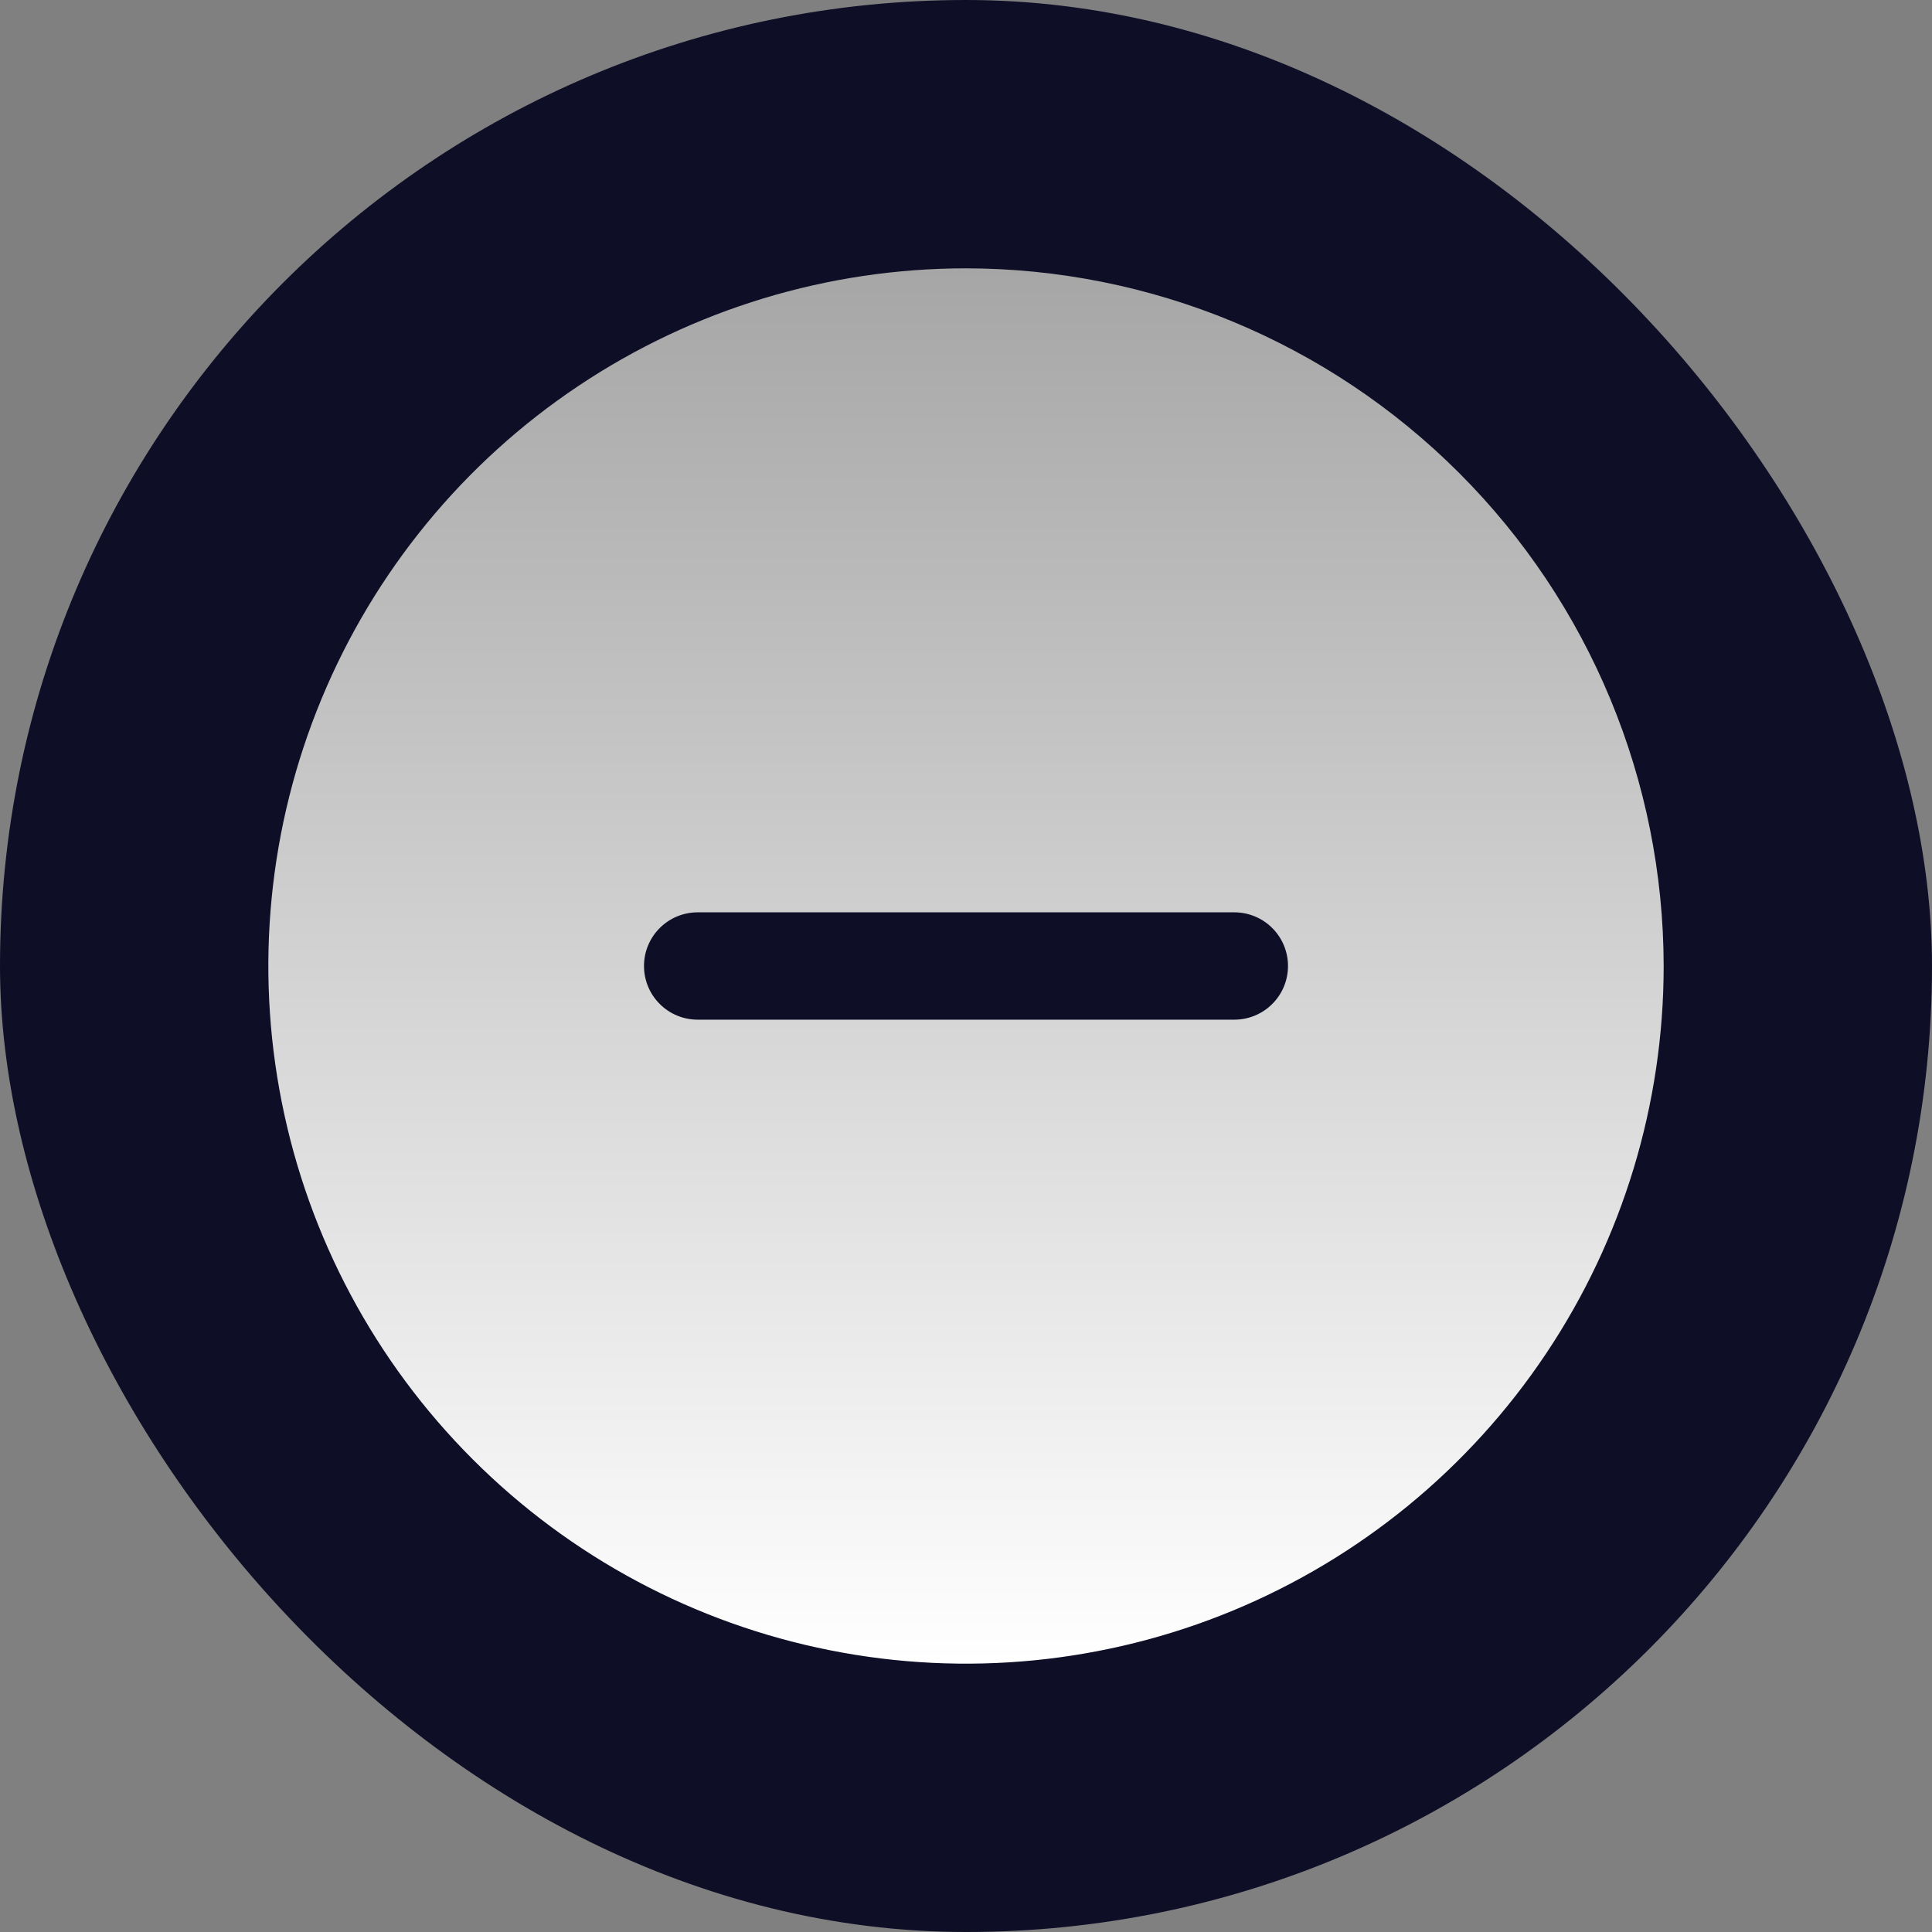
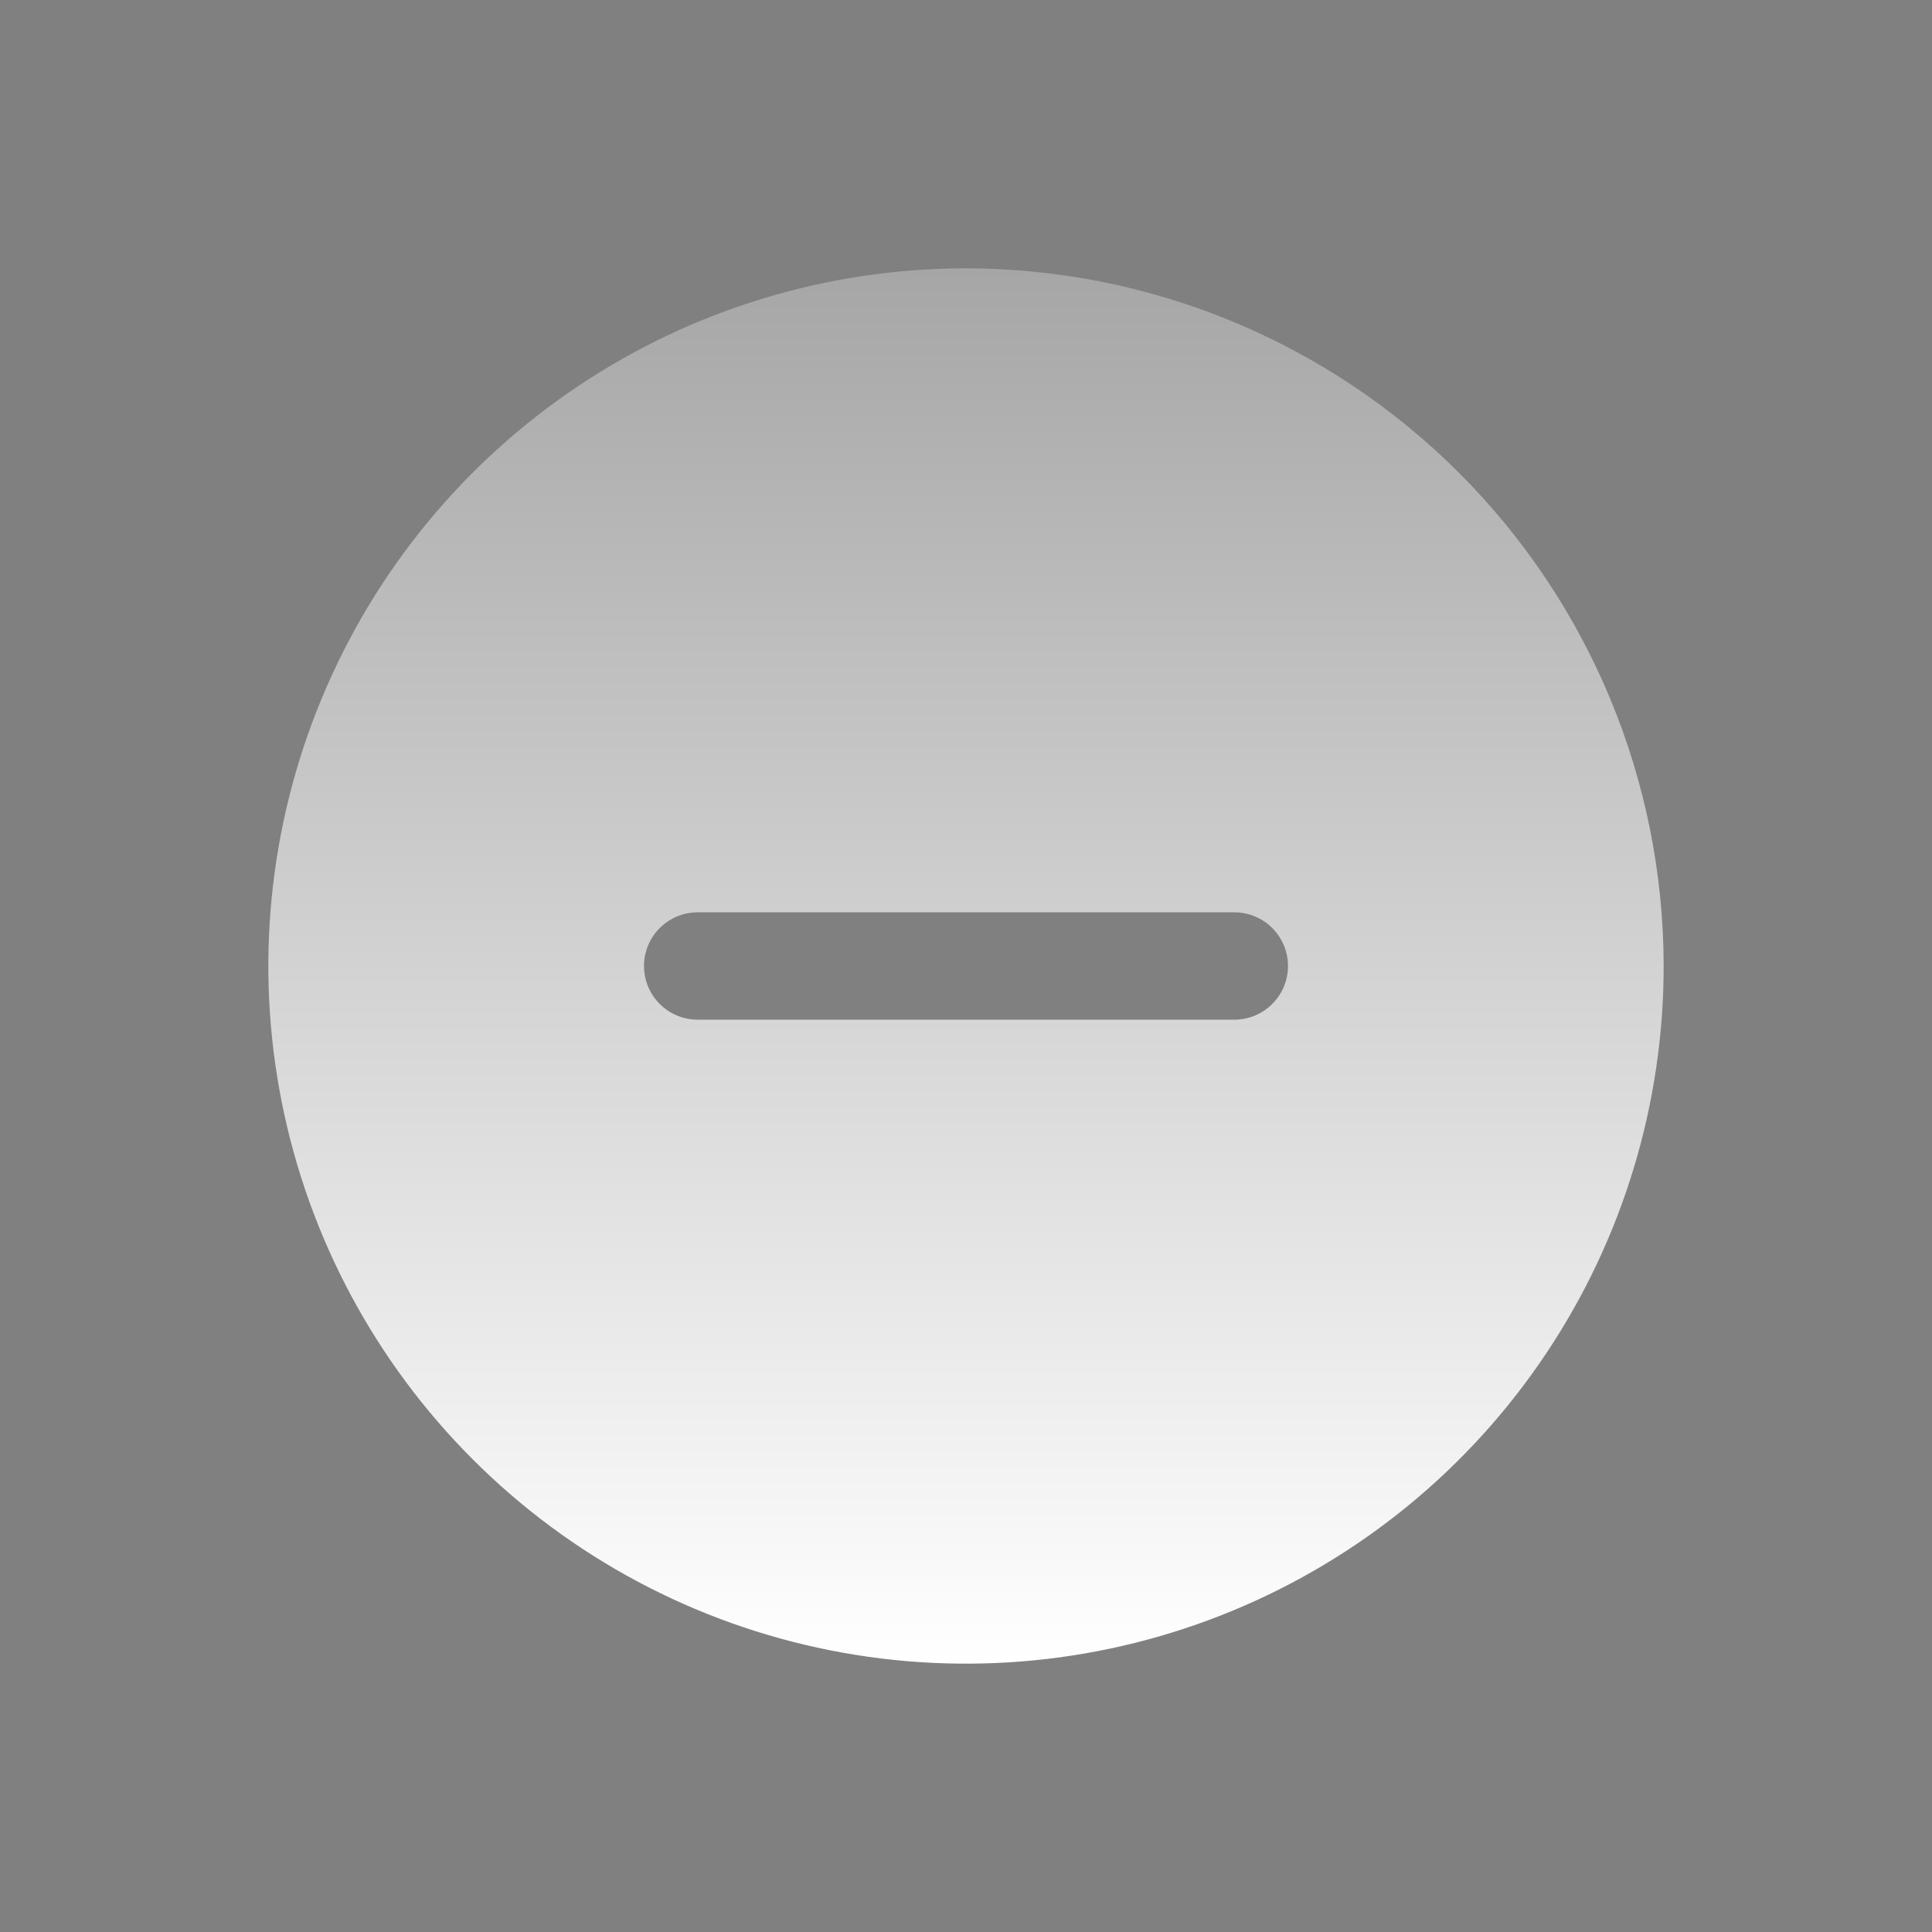
<svg xmlns="http://www.w3.org/2000/svg" width="36" height="36" viewBox="0 0 36 36" fill="none">
  <rect x="0" y="0" width="36" height="36" fill="#808080" stroke="none" />
-   <rect width="36" height="36" rx="18" fill="#0E0E27" />
  <path d="M18 5C15.429 5 12.915 5.762 10.778 7.191C8.64 8.619 6.974 10.65 5.99 13.025C5.006 15.401 4.748 18.014 5.25 20.536C5.751 23.058 6.99 25.374 8.808 27.192C10.626 29.011 12.942 30.249 15.464 30.75C17.986 31.252 20.599 30.994 22.975 30.01C25.35 29.026 27.381 27.36 28.809 25.222C30.238 23.085 31 20.571 31 18C30.996 14.553 29.626 11.249 27.188 8.812C24.751 6.374 21.447 5.004 18 5ZM23 19H13C12.735 19 12.48 18.895 12.293 18.707C12.105 18.52 12 18.265 12 18C12 17.735 12.105 17.48 12.293 17.293C12.48 17.105 12.735 17 13 17H23C23.265 17 23.52 17.105 23.707 17.293C23.895 17.48 24 17.735 24 18C24 18.265 23.895 18.52 23.707 18.707C23.52 18.895 23.265 19 23 19Z" fill="url(#paint0_linear_415_36327)" />
  <defs>
    <linearGradient id="paint0_linear_415_36327" x1="18" y1="5" x2="18" y2="31" gradientUnits="userSpaceOnUse">
      <stop stop-color="#A6A6A6" />
      <stop offset="1" stop-color="white" />
    </linearGradient>
  </defs>
</svg>